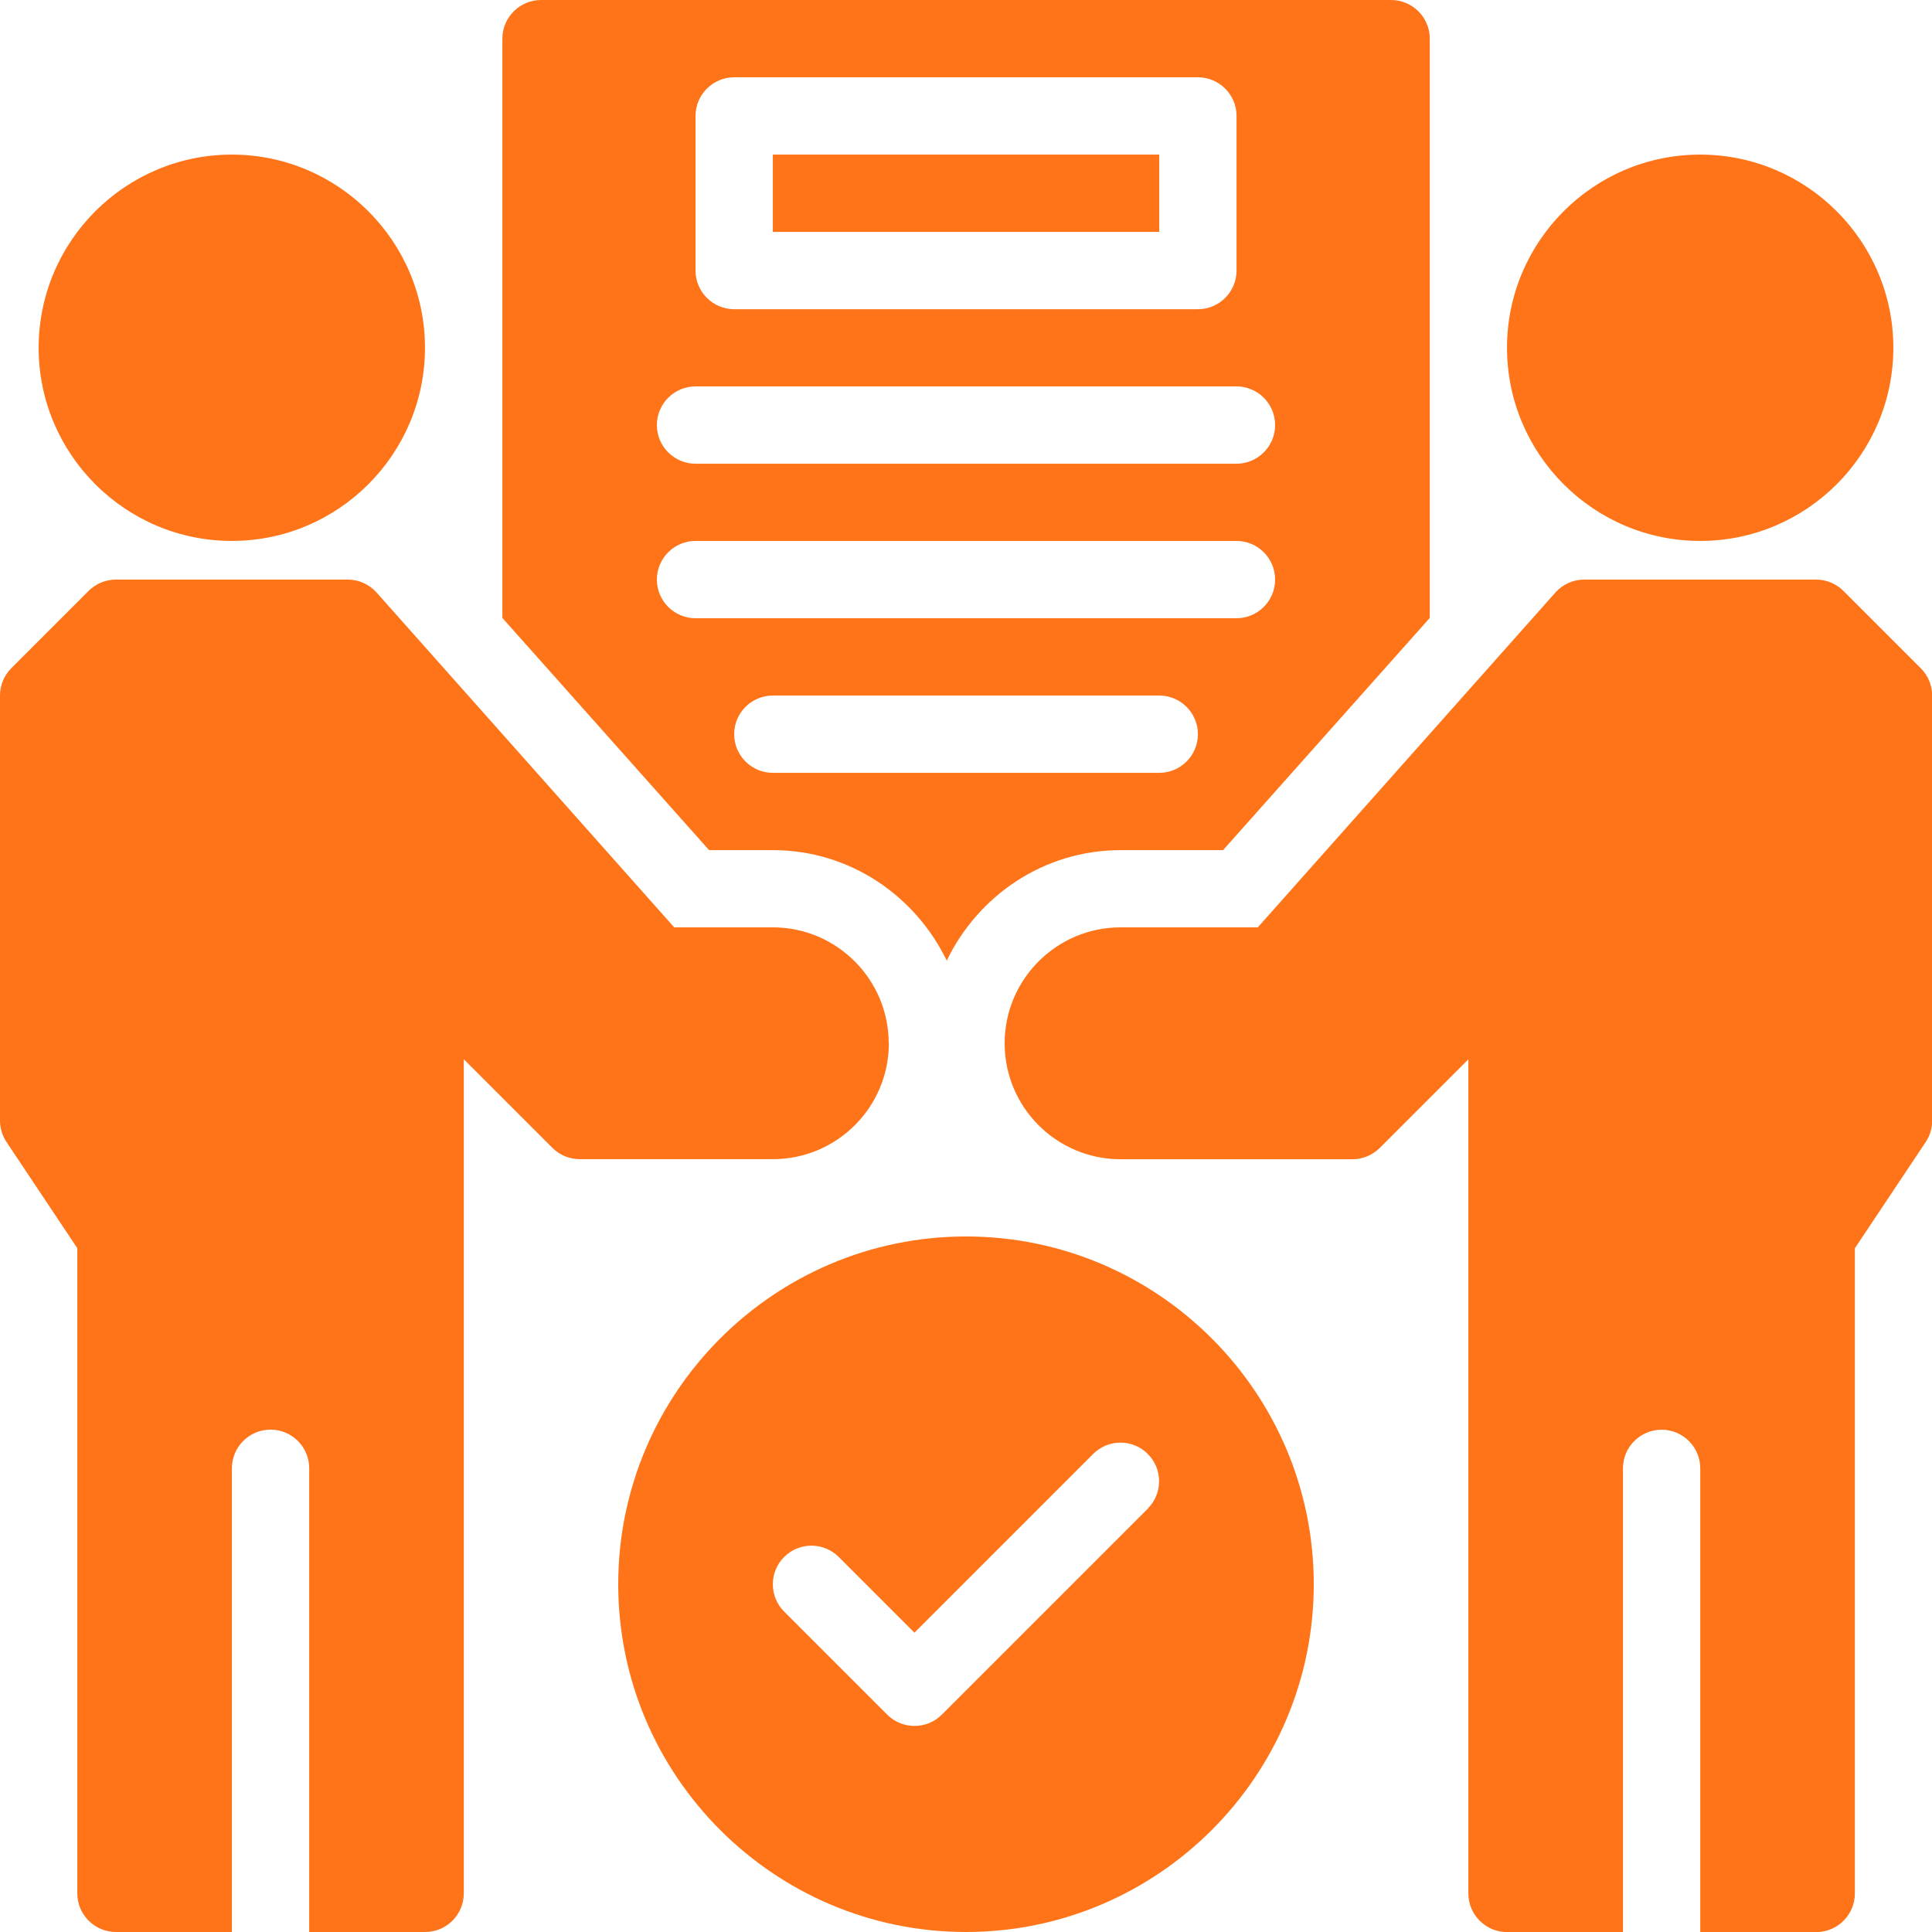
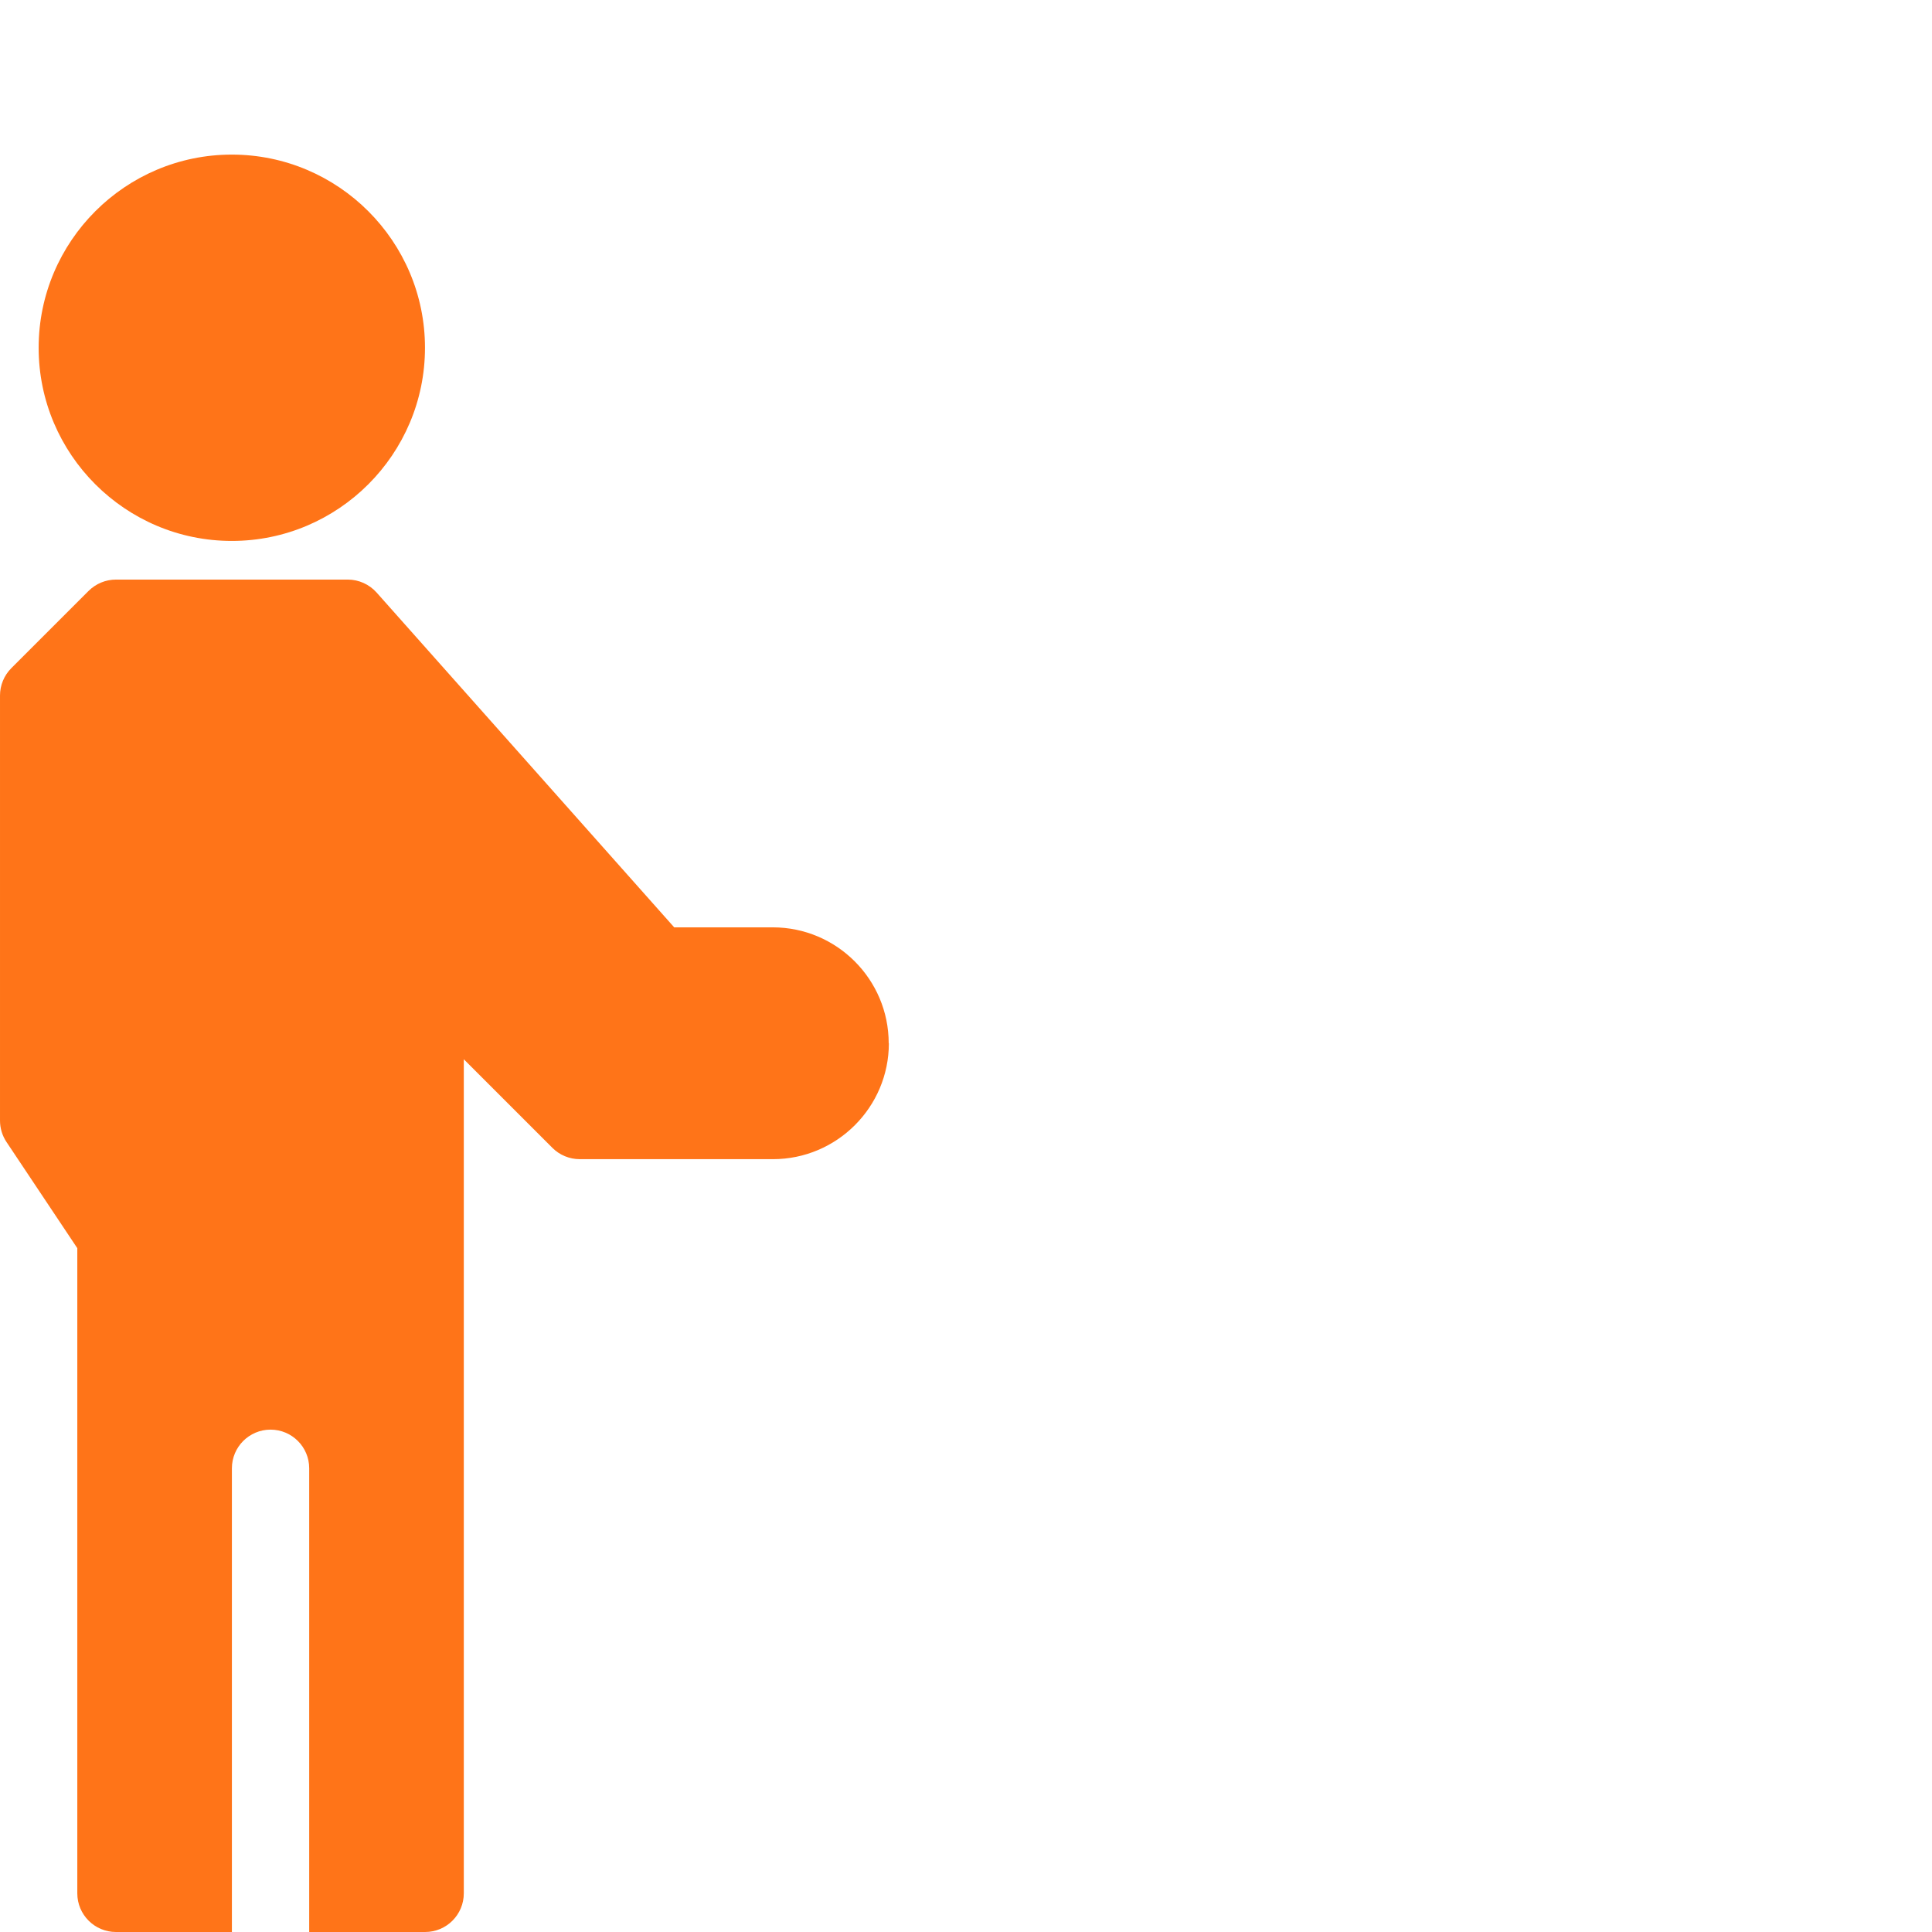
<svg xmlns="http://www.w3.org/2000/svg" id="Layer_2" viewBox="0 0 240.94 240.94">
  <g id="Layer_1-2">
    <path d="M28.91,67.46c13.28,0,24.09-10.81,24.09-24.09s-10.81-24.09-24.09-24.09S4.82,30.09,4.82,43.37s10.81,24.09,24.09,24.09Z" style="fill:#ff7418;" />
-     <path d="M212.03,67.46c13.28,0,24.09-10.81,24.09-24.09s-10.81-24.09-24.09-24.09-24.09,10.81-24.09,24.09,10.81,24.09,24.09,24.09Z" style="fill:#ff7418;" />
-     <path d="M96.38,106.02c9.59,0,17.78,5.69,21.69,13.78,3.9-8.1,12.1-13.78,21.69-13.78h12.77l25.78-28.96V4.82c0-2.65-2.17-4.82-4.82-4.82h-106.02c-2.65,0-4.82,2.17-4.82,4.82v72.24l25.78,28.96h7.95ZM144.57,96.38h-48.19c-2.66,0-4.82-2.16-4.82-4.82s2.16-4.82,4.82-4.82h48.19c2.66,0,4.82,2.16,4.82,4.82s-2.16,4.82-4.82,4.82ZM86.74,14.46c0-2.66,2.16-4.82,4.82-4.82h57.83c2.66,0,4.82,2.16,4.82,4.82v19.28c0,2.66-2.16,4.82-4.82,4.82h-57.83c-2.66,0-4.82-2.16-4.82-4.82V14.46ZM86.74,48.19h67.46c2.66,0,4.82,2.16,4.82,4.82s-2.16,4.82-4.82,4.82h-67.46c-2.66,0-4.82-2.16-4.82-4.82s2.16-4.82,4.82-4.82ZM81.92,72.28c0-2.66,2.16-4.82,4.82-4.82h67.46c2.66,0,4.82,2.16,4.82,4.82s-2.16,4.82-4.82,4.82h-67.46c-2.66,0-4.82-2.16-4.82-4.82Z" style="fill:#ff7418;" />
-     <rect x="96.38" y="19.28" width="48.19" height="9.64" style="fill:#ff7418;" />
-     <path d="M120.47,154.2c-23.91,0-43.37,19.46-43.37,43.37s19.46,43.37,43.37,43.37,43.37-19.46,43.37-43.37-19.46-43.37-43.37-43.37ZM143.16,188.13l-25.7,25.7c-.94.94-2.17,1.41-3.41,1.41s-2.47-.47-3.41-1.41l-12.85-12.85c-1.88-1.88-1.88-4.93,0-6.81s4.93-1.88,6.81,0l9.44,9.44,22.29-22.29c1.88-1.88,4.93-1.88,6.81,0s1.88,4.93,0,6.81Z" style="fill:#ff7418;" />
    <path d="M110.83,130.11c0-7.97-6.48-14.46-14.46-14.46h-12.29l-37.11-41.75c-.92-1.03-2.23-1.62-3.6-1.62H14.46c-1.28,0-2.5.51-3.41,1.41l-9.64,9.64c-.9.9-1.41,2.13-1.41,3.41v53.01c0,.95.28,1.88.81,2.67l8.83,13.24v80.46c0,2.66,2.16,4.82,4.82,4.82h14.46v-57.83c0-2.66,2.16-4.82,4.82-4.82s4.82,2.16,4.82,4.82v57.83h14.46c2.66,0,4.82-2.16,4.82-4.82v-104.02l11.05,11.05c.9.9,2.13,1.41,3.41,1.41h24.09c7.97,0,14.46-6.48,14.46-14.46Z" style="fill:#ff7418;" />
-     <path d="M239.53,83.33l-9.64-9.64c-.9-.9-2.13-1.41-3.41-1.41h-28.91c-1.38,0-2.69.59-3.6,1.62l-37.11,41.75h-17.11c-7.97,0-14.46,6.48-14.46,14.46s6.48,14.46,14.46,14.46h28.91c1.28,0,2.5-.51,3.41-1.41l11.05-11.05v104.02c0,2.66,2.16,4.82,4.82,4.82h14.46v-57.83c0-2.66,2.16-4.82,4.82-4.82s4.82,2.16,4.82,4.82v57.83h14.46c2.66,0,4.82-2.16,4.82-4.82v-80.46l8.83-13.24c.53-.79.81-1.72.81-2.67v-53.01c0-1.28-.51-2.5-1.41-3.41Z" style="fill:#ff7418;" />
  </g>
</svg>